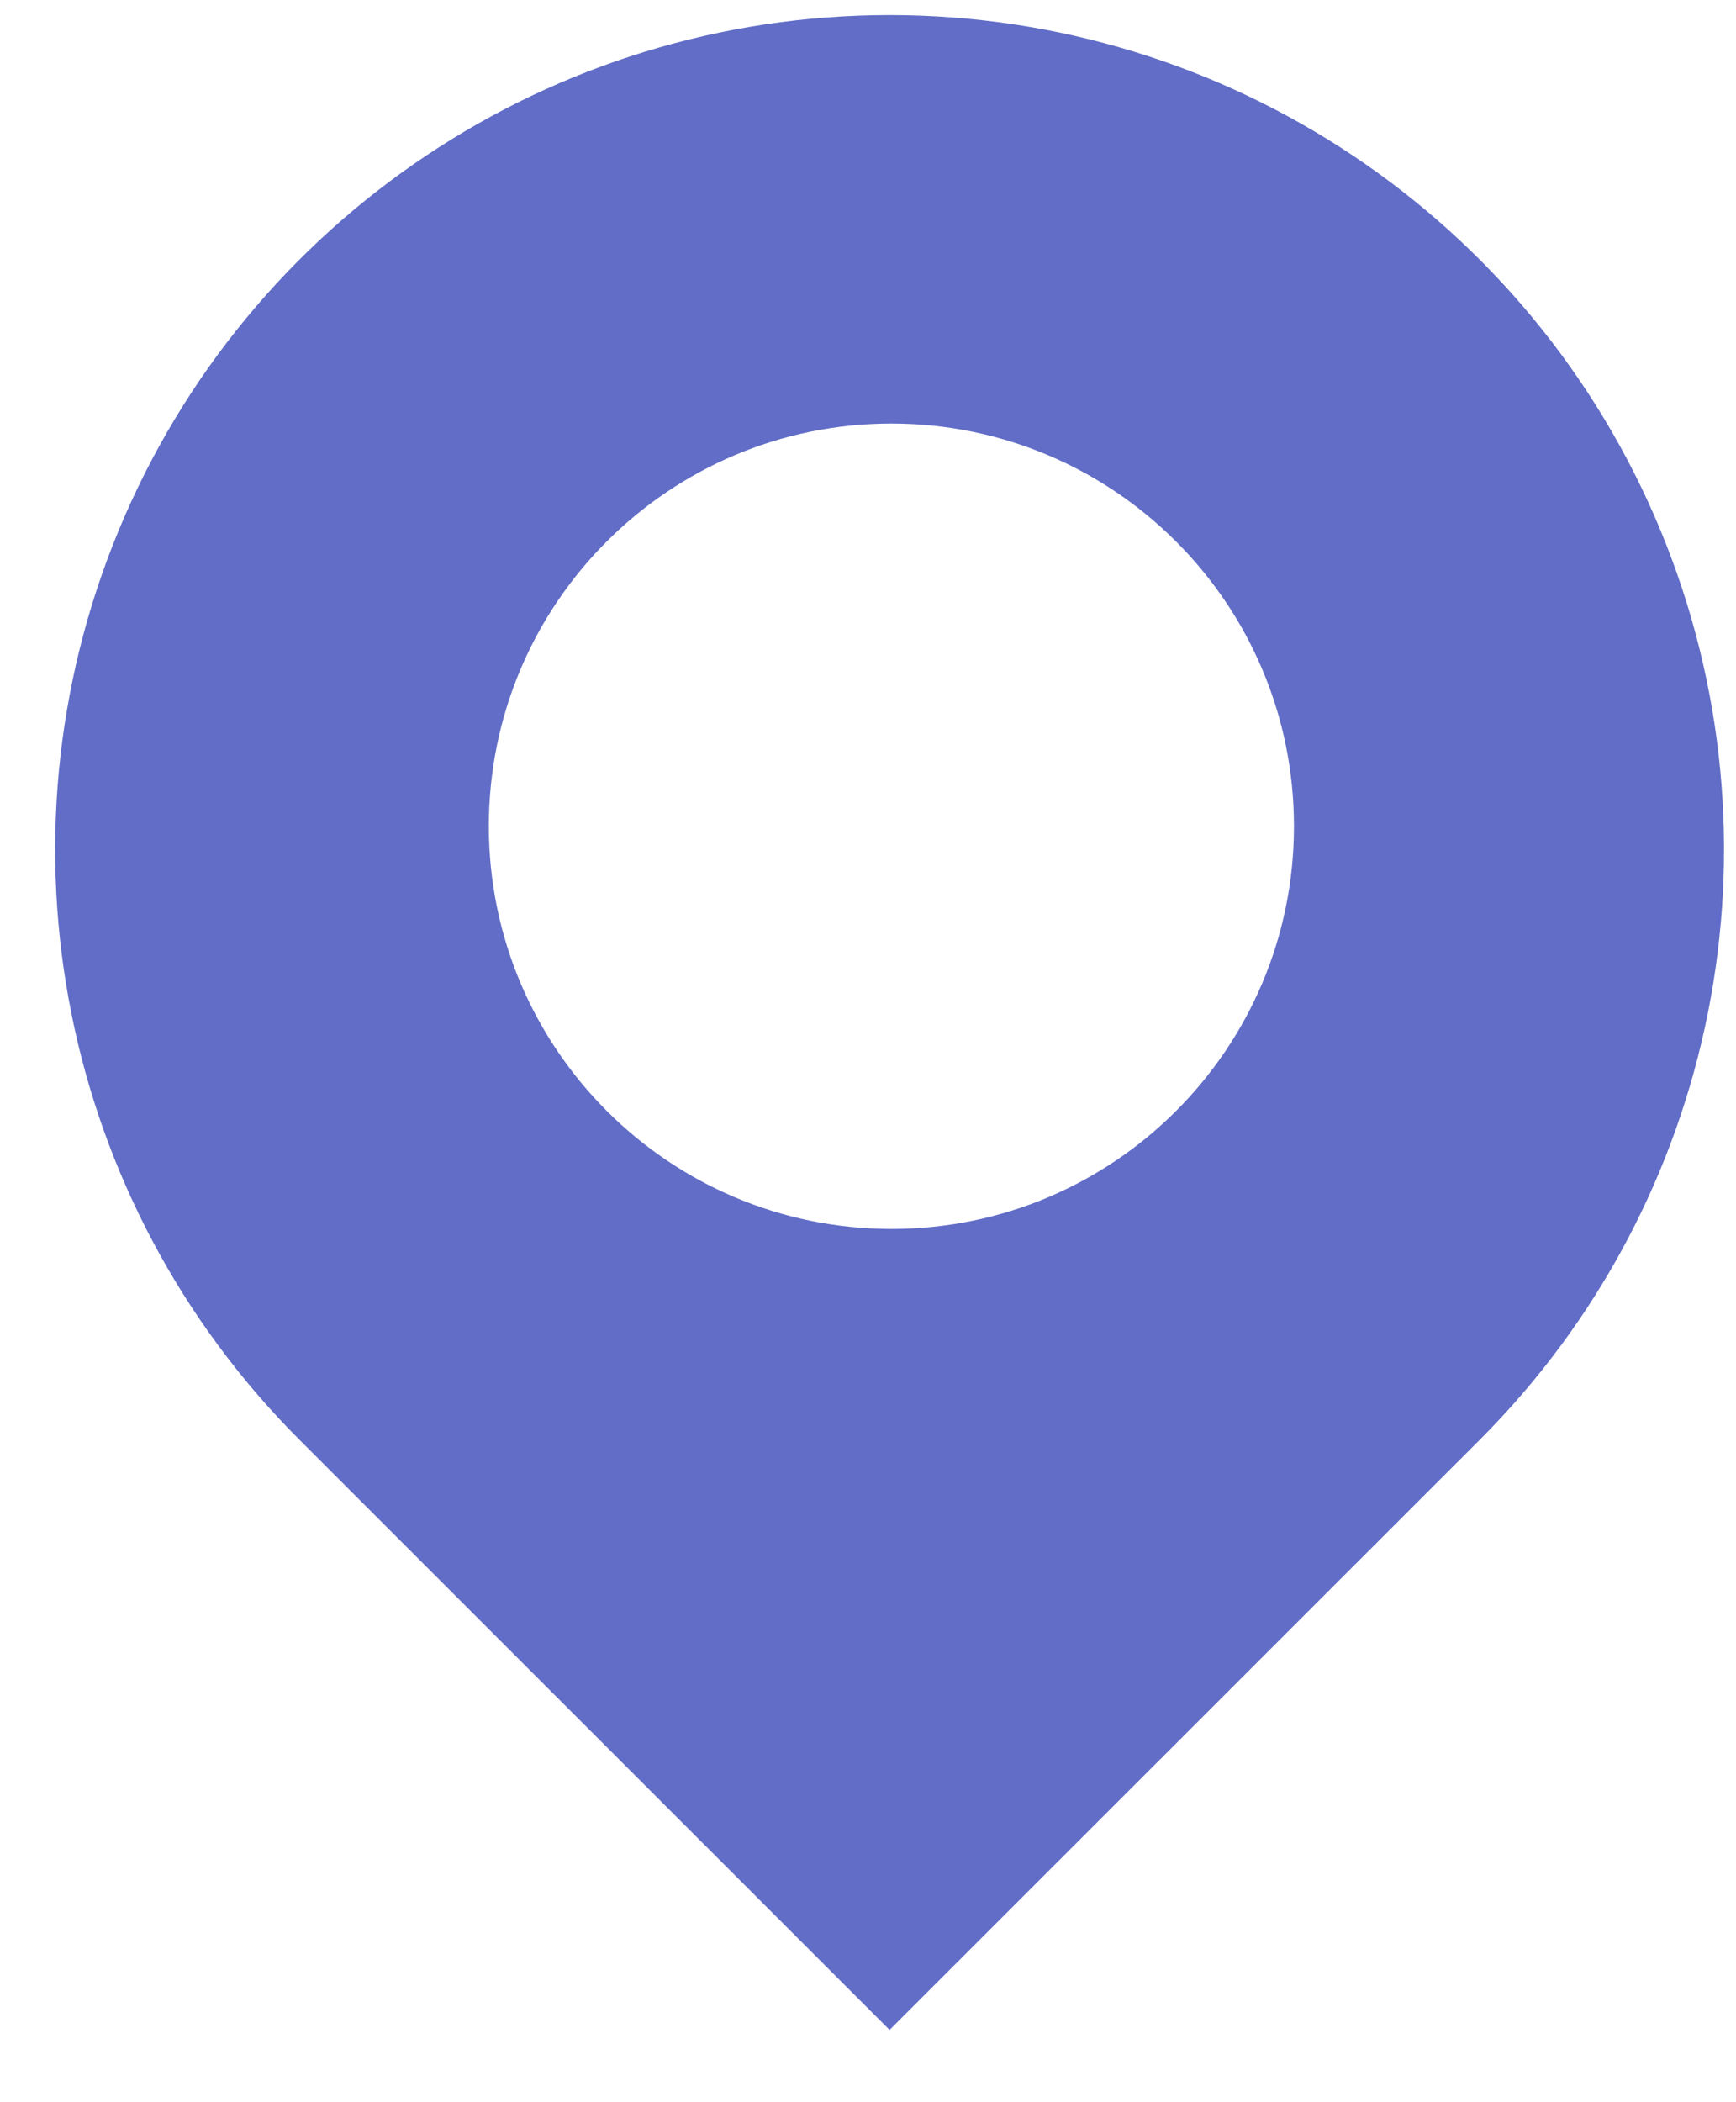
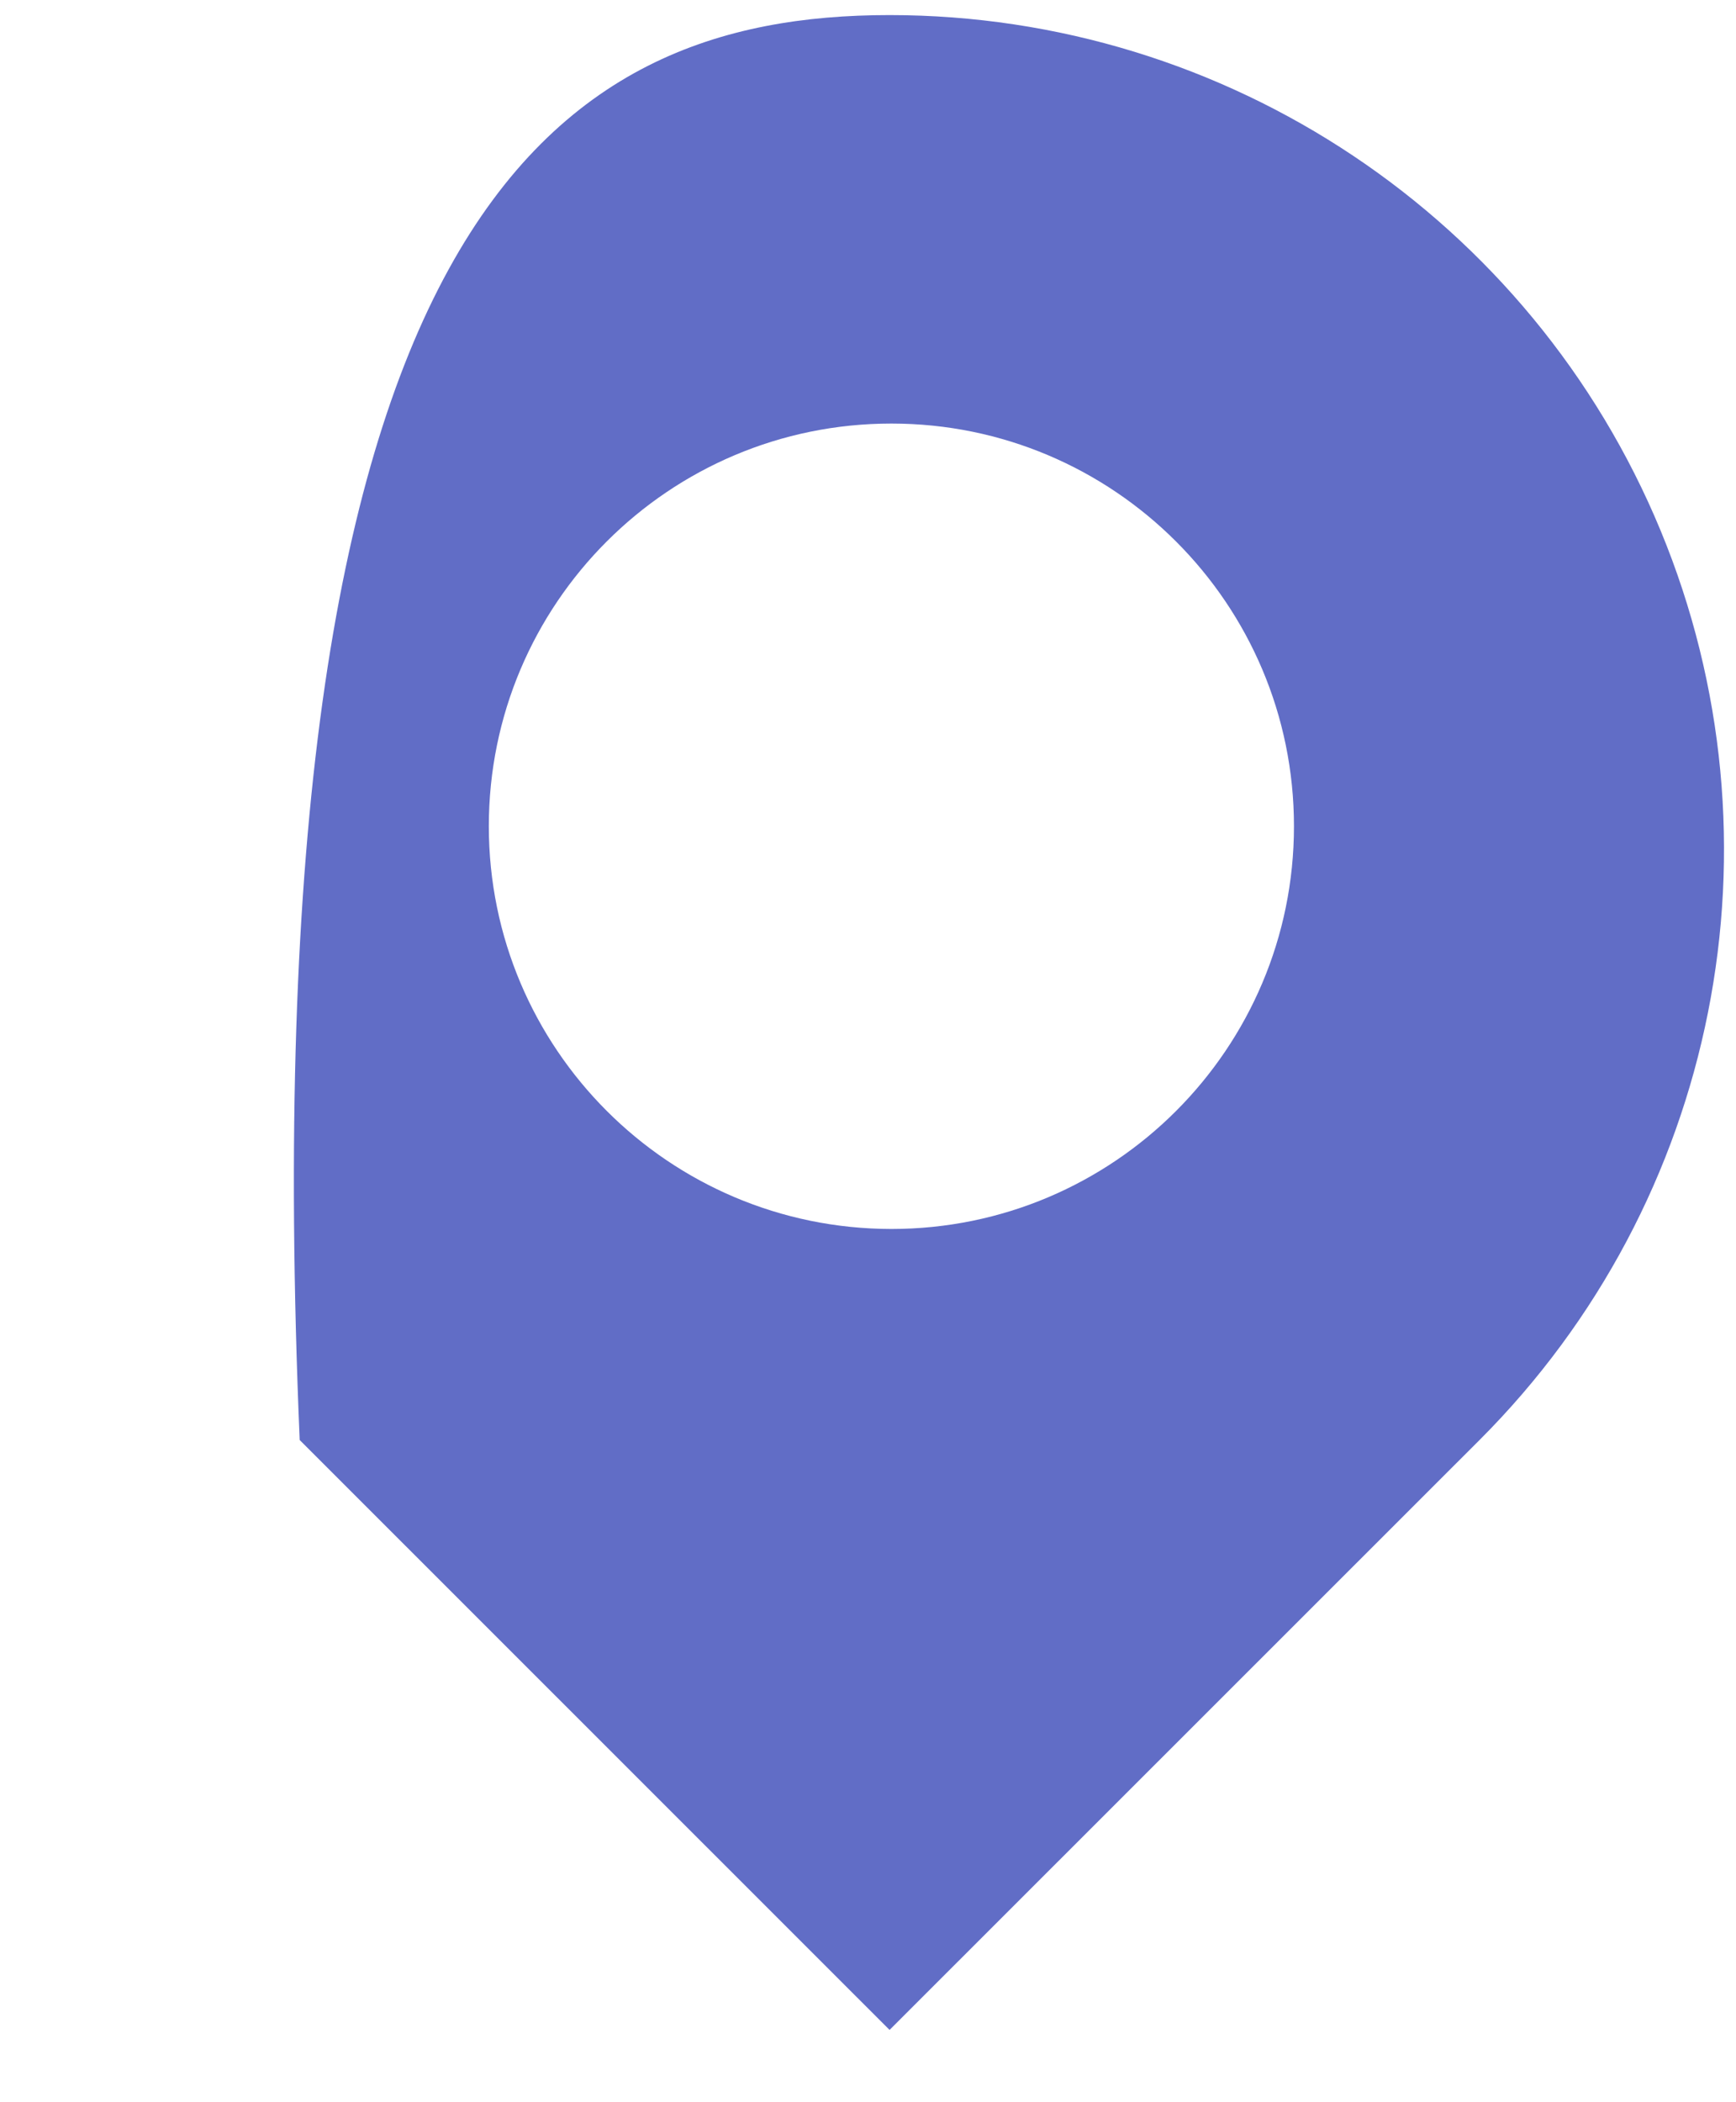
<svg xmlns="http://www.w3.org/2000/svg" width="19px" height="23px" viewBox="0 0 19 23" version="1.1">
  <title>Shape</title>
  <desc>Created with Sketch.</desc>
  <g id="approved" stroke="none" stroke-width="1" fill="none" fill-rule="evenodd">
    <g id="CONTACT-US" transform="translate(-249, -1330)" fill="#616DC6" fill-rule="nonzero">
-       <path d="M258.736,1352.209 L252.28,1345.755 C249.667,1343.144 248.886,1339.216 250.299,1335.803 C251.712,1332.39 255.042,1330.165 258.736,1330.165 C262.43,1330.165 265.76,1332.39 267.174,1335.803 C268.587,1339.216 267.805,1343.144 265.193,1345.755 L258.736,1352.209 Z M258.756,1343.446 C261.189,1343.446 263.162,1341.473 263.162,1339.04 C263.162,1336.606 261.189,1334.634 258.756,1334.634 C256.322,1334.634 254.35,1336.606 254.35,1339.04 C254.351,1341.473 256.323,1343.444 258.756,1343.446 Z" id="Shape" />
+       <path d="M258.736,1352.209 L252.28,1345.755 C251.712,1332.39 255.042,1330.165 258.736,1330.165 C262.43,1330.165 265.76,1332.39 267.174,1335.803 C268.587,1339.216 267.805,1343.144 265.193,1345.755 L258.736,1352.209 Z M258.756,1343.446 C261.189,1343.446 263.162,1341.473 263.162,1339.04 C263.162,1336.606 261.189,1334.634 258.756,1334.634 C256.322,1334.634 254.35,1336.606 254.35,1339.04 C254.351,1341.473 256.323,1343.444 258.756,1343.446 Z" id="Shape" />
    </g>
  </g>
</svg>